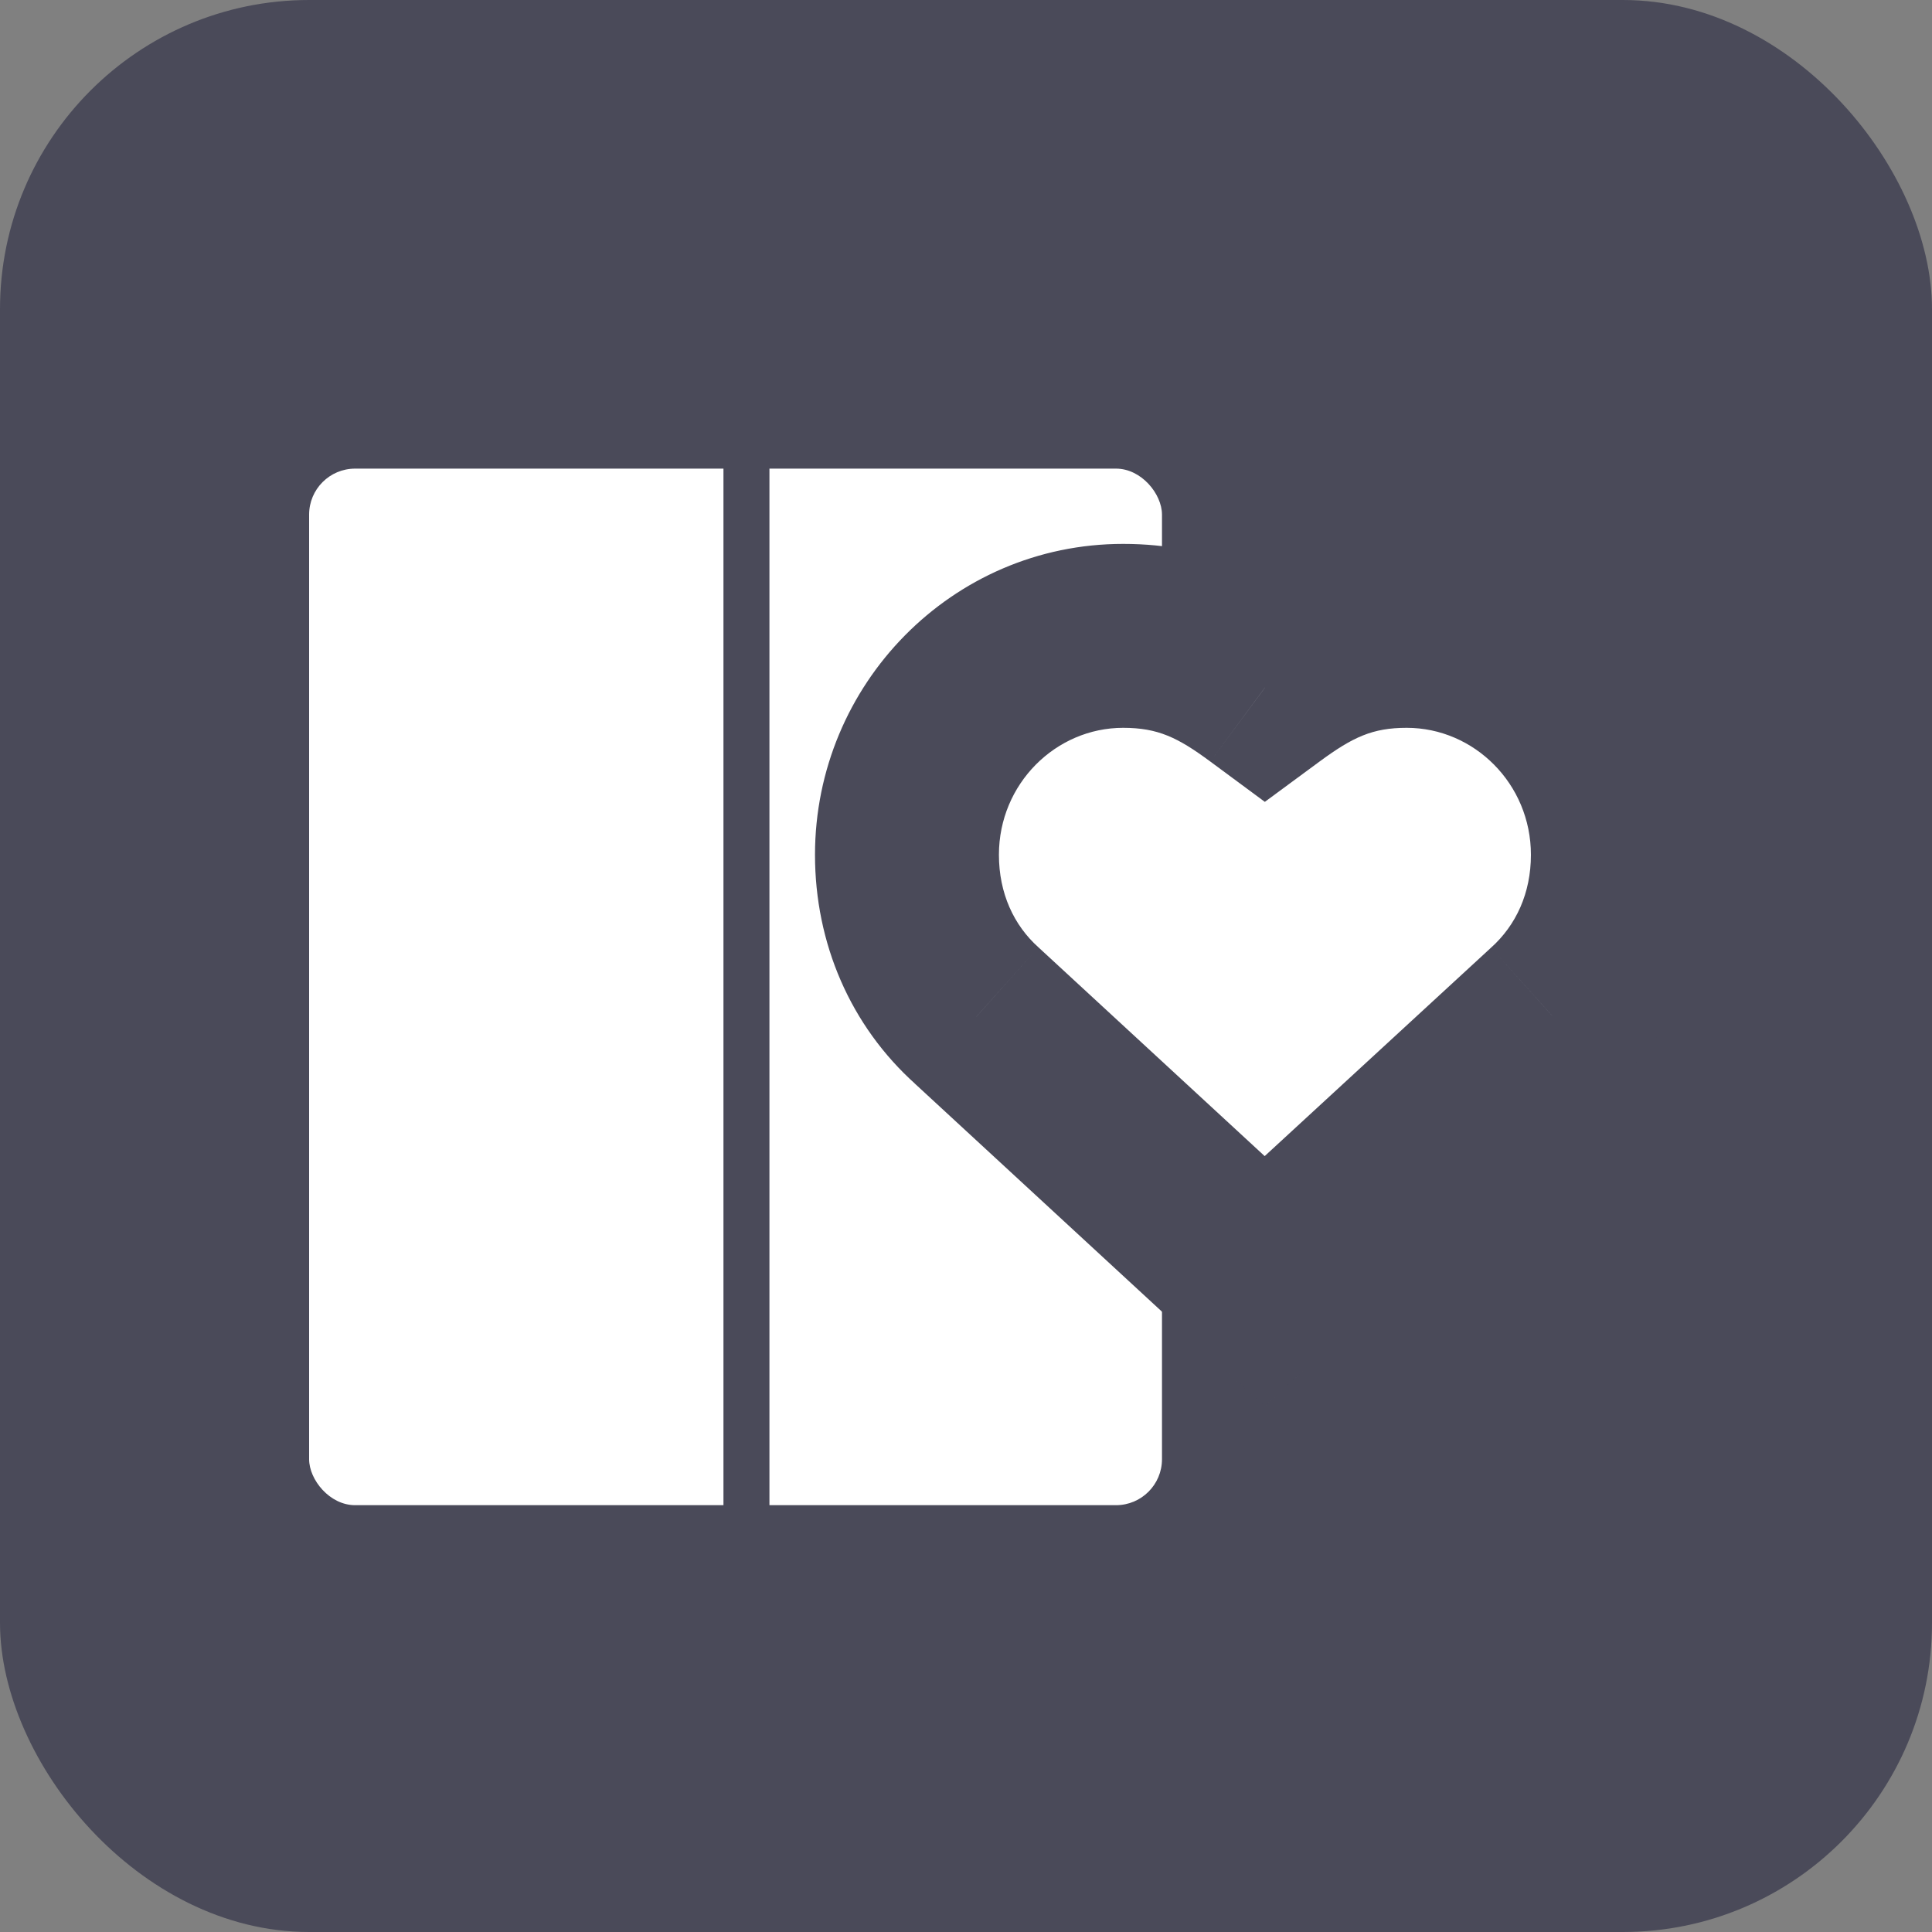
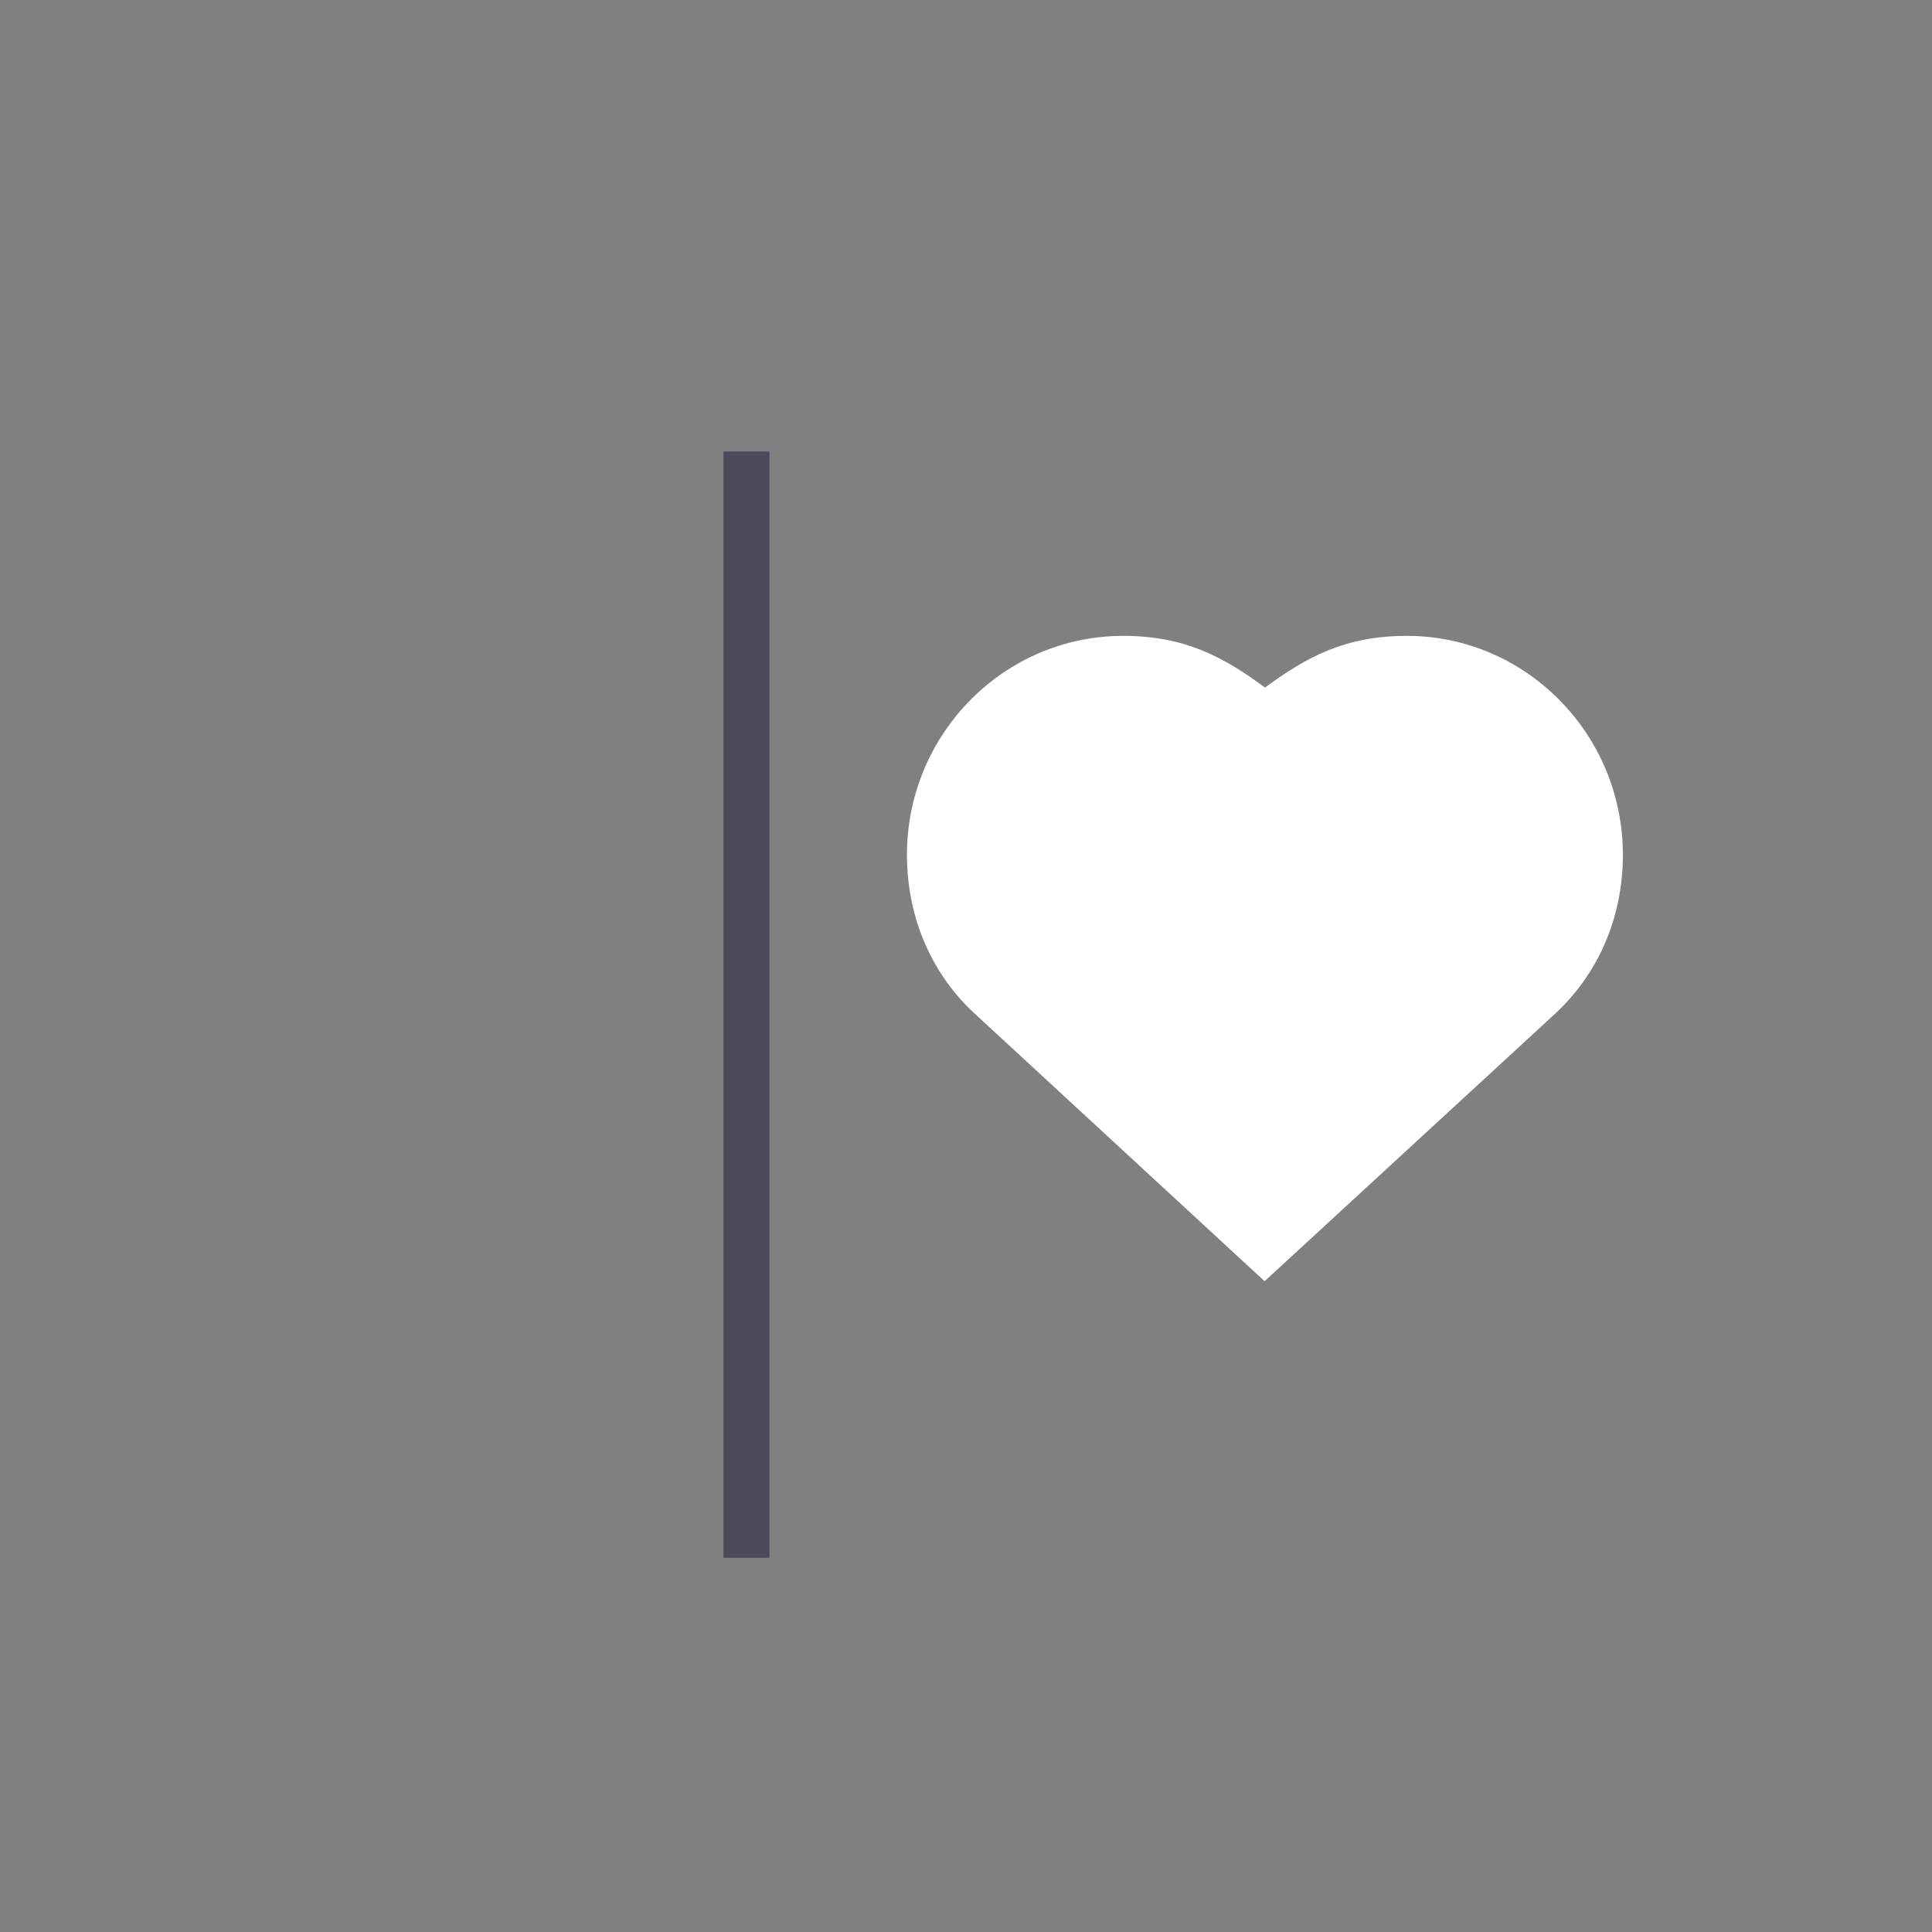
<svg xmlns="http://www.w3.org/2000/svg" width="25" height="25" viewBox="0 0 25 25" fill="none">
  <rect x="0" y="0" width="25" height="25" fill="#808080" stroke="none" />
-   <rect width="25" height="25" rx="4" fill="#4A4A59" />
-   <rect x="4" y="6.064" width="11.036" height="13.413" rx="0.595" fill="white" />
  <path d="M9.659 5.842V20.158" stroke="#4A4A59" stroke-width="0.595" />
  <mask id="path-5-outside-1" maskUnits="userSpaceOnUse" x="9.736" y="6.228" width="13" height="12" fill="black">
-     <rect fill="white" x="9.736" y="6.228" width="13" height="12" />
-     <path fill-rule="evenodd" clip-rule="evenodd" d="M16.364 16.579L12.644 13.145C12.061 12.624 11.736 11.882 11.736 11.061C11.736 9.499 12.991 8.228 14.533 8.228C15.338 8.228 15.841 8.507 16.369 8.897C16.908 8.5 17.409 8.228 18.203 8.228C19.745 8.228 21 9.499 21 11.061C21 11.88 20.676 12.622 20.089 13.149L16.364 16.579Z" />
-   </mask>
+     </mask>
  <path fill-rule="evenodd" clip-rule="evenodd" d="M16.364 16.579L12.644 13.145C12.061 12.624 11.736 11.882 11.736 11.061C11.736 9.499 12.991 8.228 14.533 8.228C15.338 8.228 15.841 8.507 16.369 8.897C16.908 8.5 17.409 8.228 18.203 8.228C19.745 8.228 21 9.499 21 11.061C21 11.88 20.676 12.622 20.089 13.149L16.364 16.579Z" fill="white" />
-   <path d="M16.364 16.579L15.557 17.454L16.363 18.198L17.17 17.454L16.364 16.579ZM12.644 13.145L13.451 12.271L13.444 12.264L13.437 12.258L12.644 13.145ZM16.369 8.897L15.661 9.854L16.367 10.376L17.074 9.855L16.369 8.897ZM20.089 13.149L19.294 12.263L19.288 12.268L19.283 12.273L20.089 13.149ZM17.171 15.704L13.451 12.271L11.836 14.02L15.557 17.454L17.171 15.704ZM13.437 12.258C13.119 11.973 12.926 11.559 12.926 11.061H10.546C10.546 12.204 11.003 13.274 11.85 14.032L13.437 12.258ZM12.926 11.061C12.926 10.142 13.662 9.418 14.533 9.418V7.038C12.319 7.038 10.546 8.856 10.546 11.061H12.926ZM14.533 9.418C14.983 9.418 15.24 9.543 15.661 9.854L17.076 7.939C16.442 7.471 15.692 7.038 14.533 7.038V9.418ZM17.074 9.855C17.506 9.537 17.761 9.418 18.203 9.418V7.038C17.057 7.038 16.31 7.462 15.663 7.938L17.074 9.855ZM18.203 9.418C19.074 9.418 19.81 10.142 19.81 11.061H22.19C22.19 8.856 20.417 7.038 18.203 7.038V9.418ZM19.81 11.061C19.81 11.556 19.619 11.971 19.294 12.263L20.884 14.034C21.734 13.272 22.19 12.203 22.19 11.061H19.81ZM19.283 12.273L15.558 15.703L17.17 17.454L20.895 14.024L19.283 12.273Z" fill="#4A4A59" mask="url(#path-5-outside-1)" />
</svg>